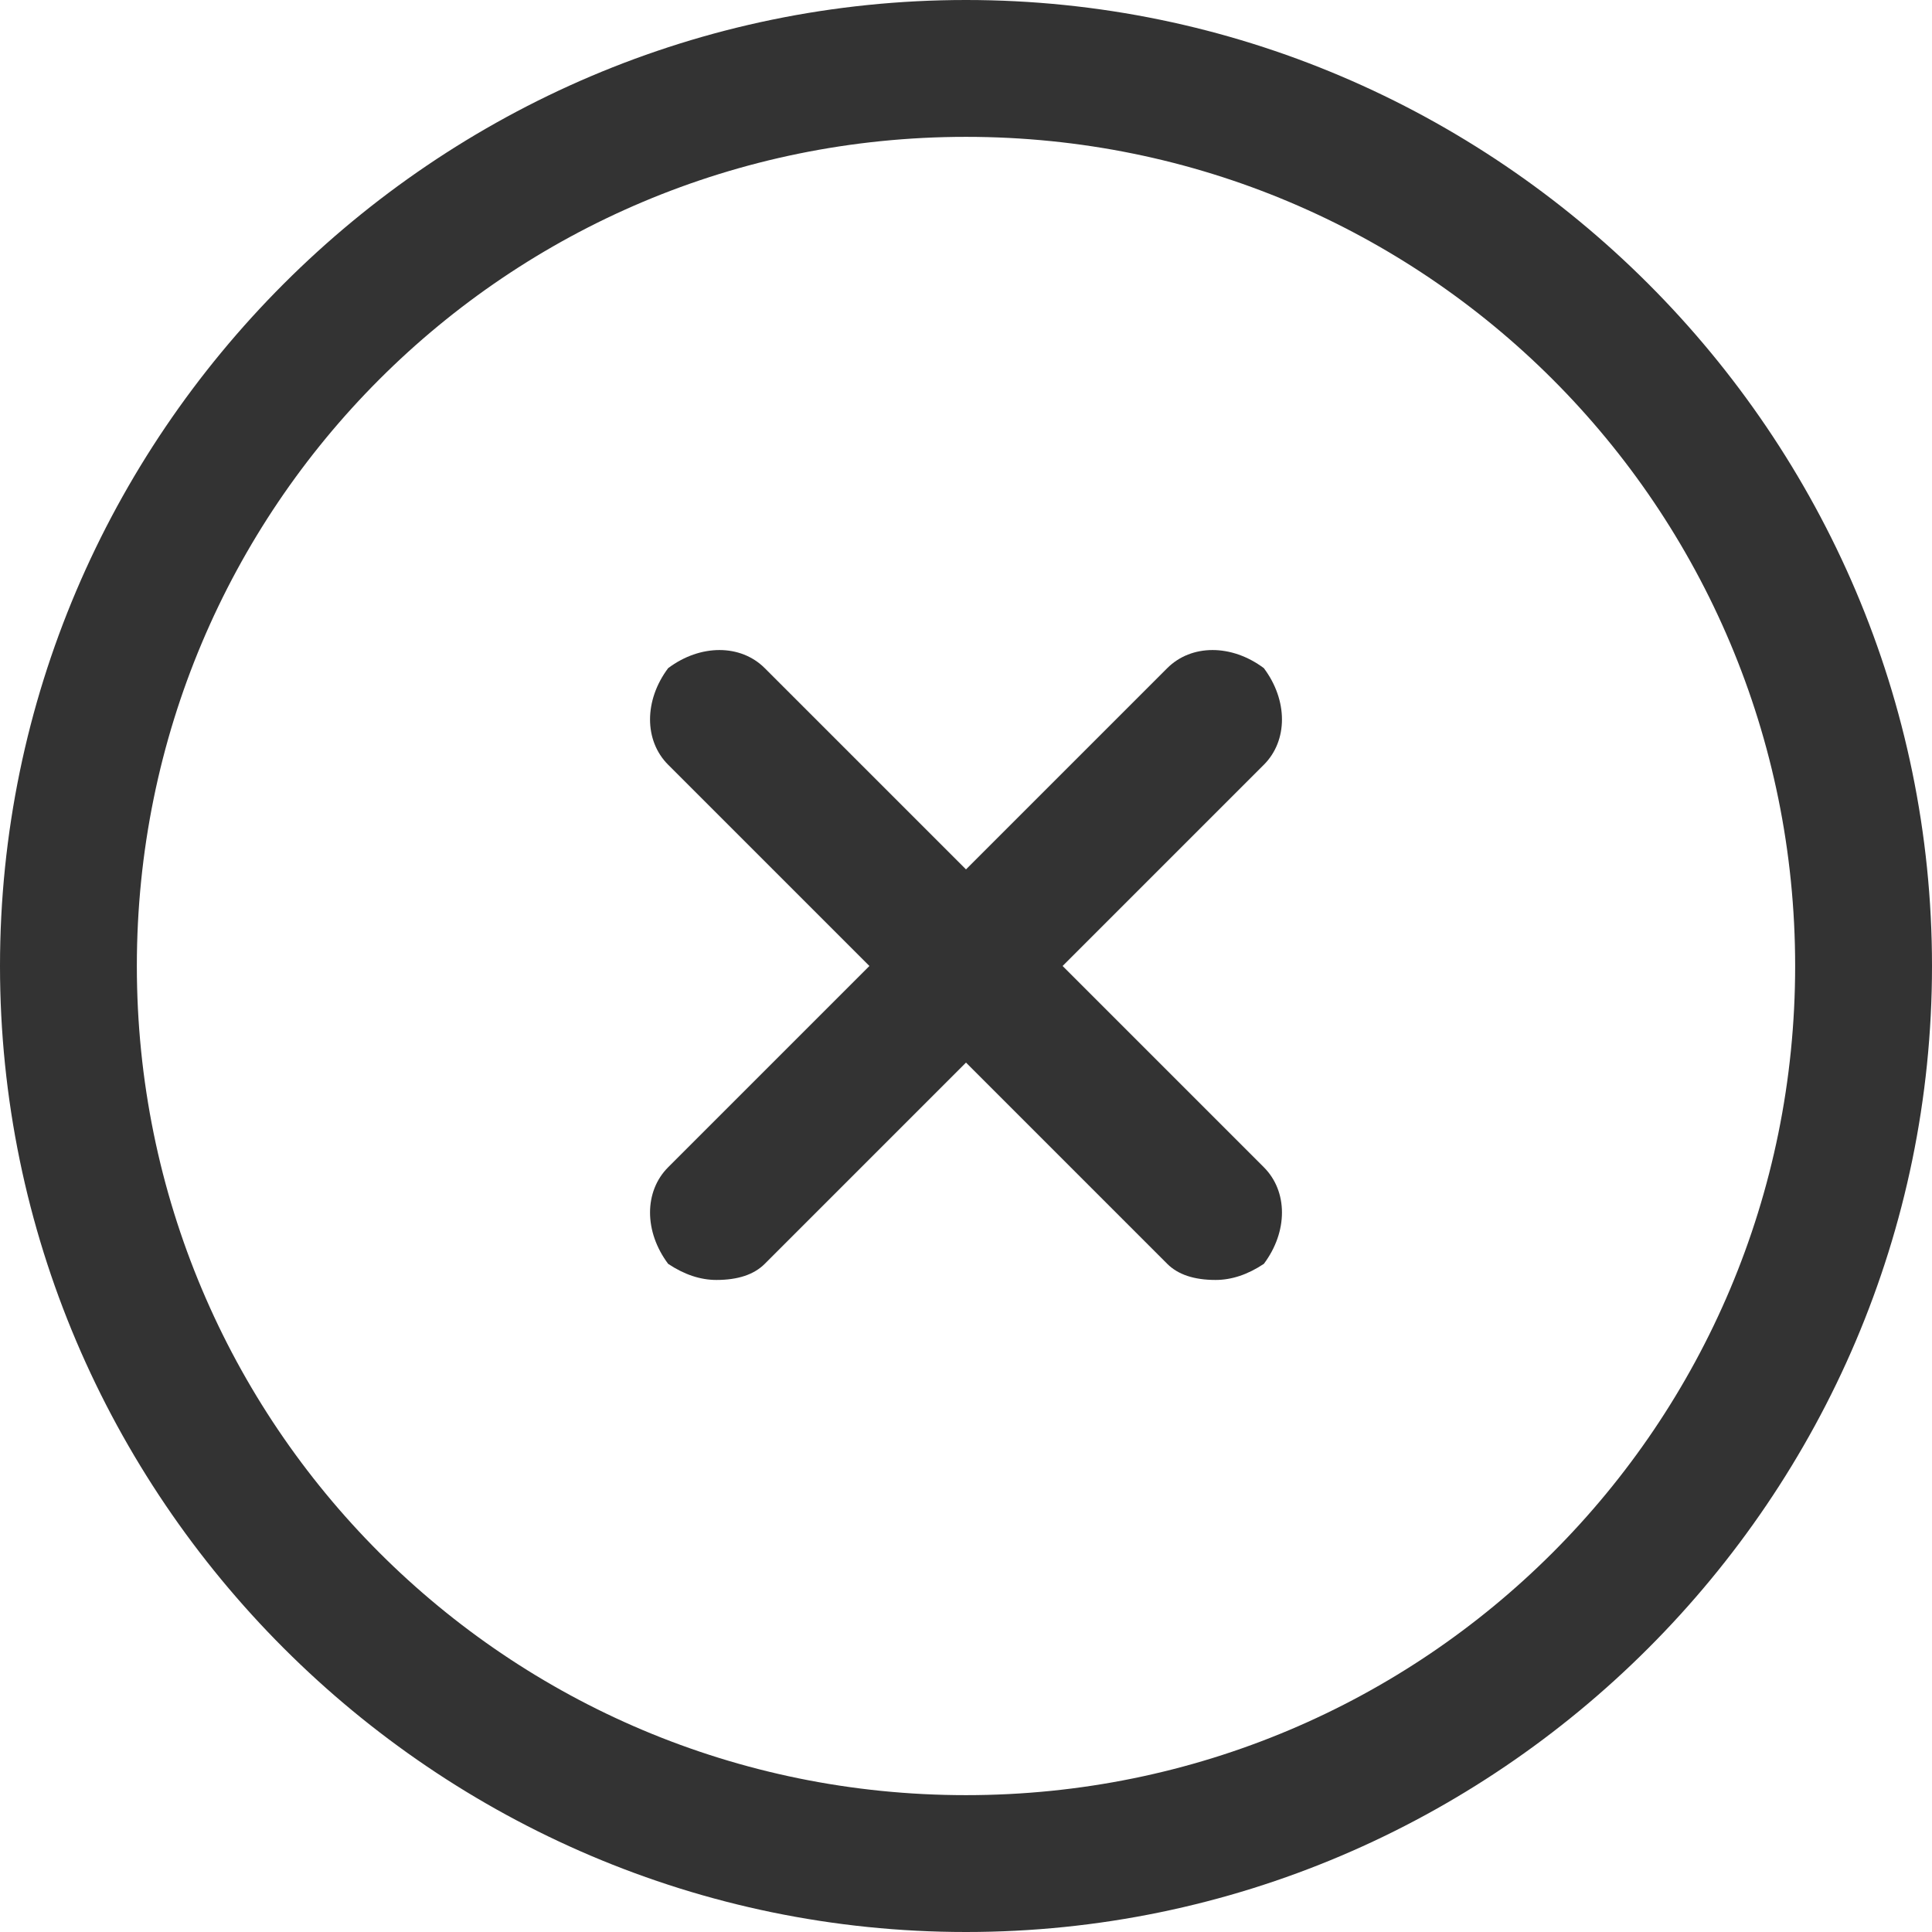
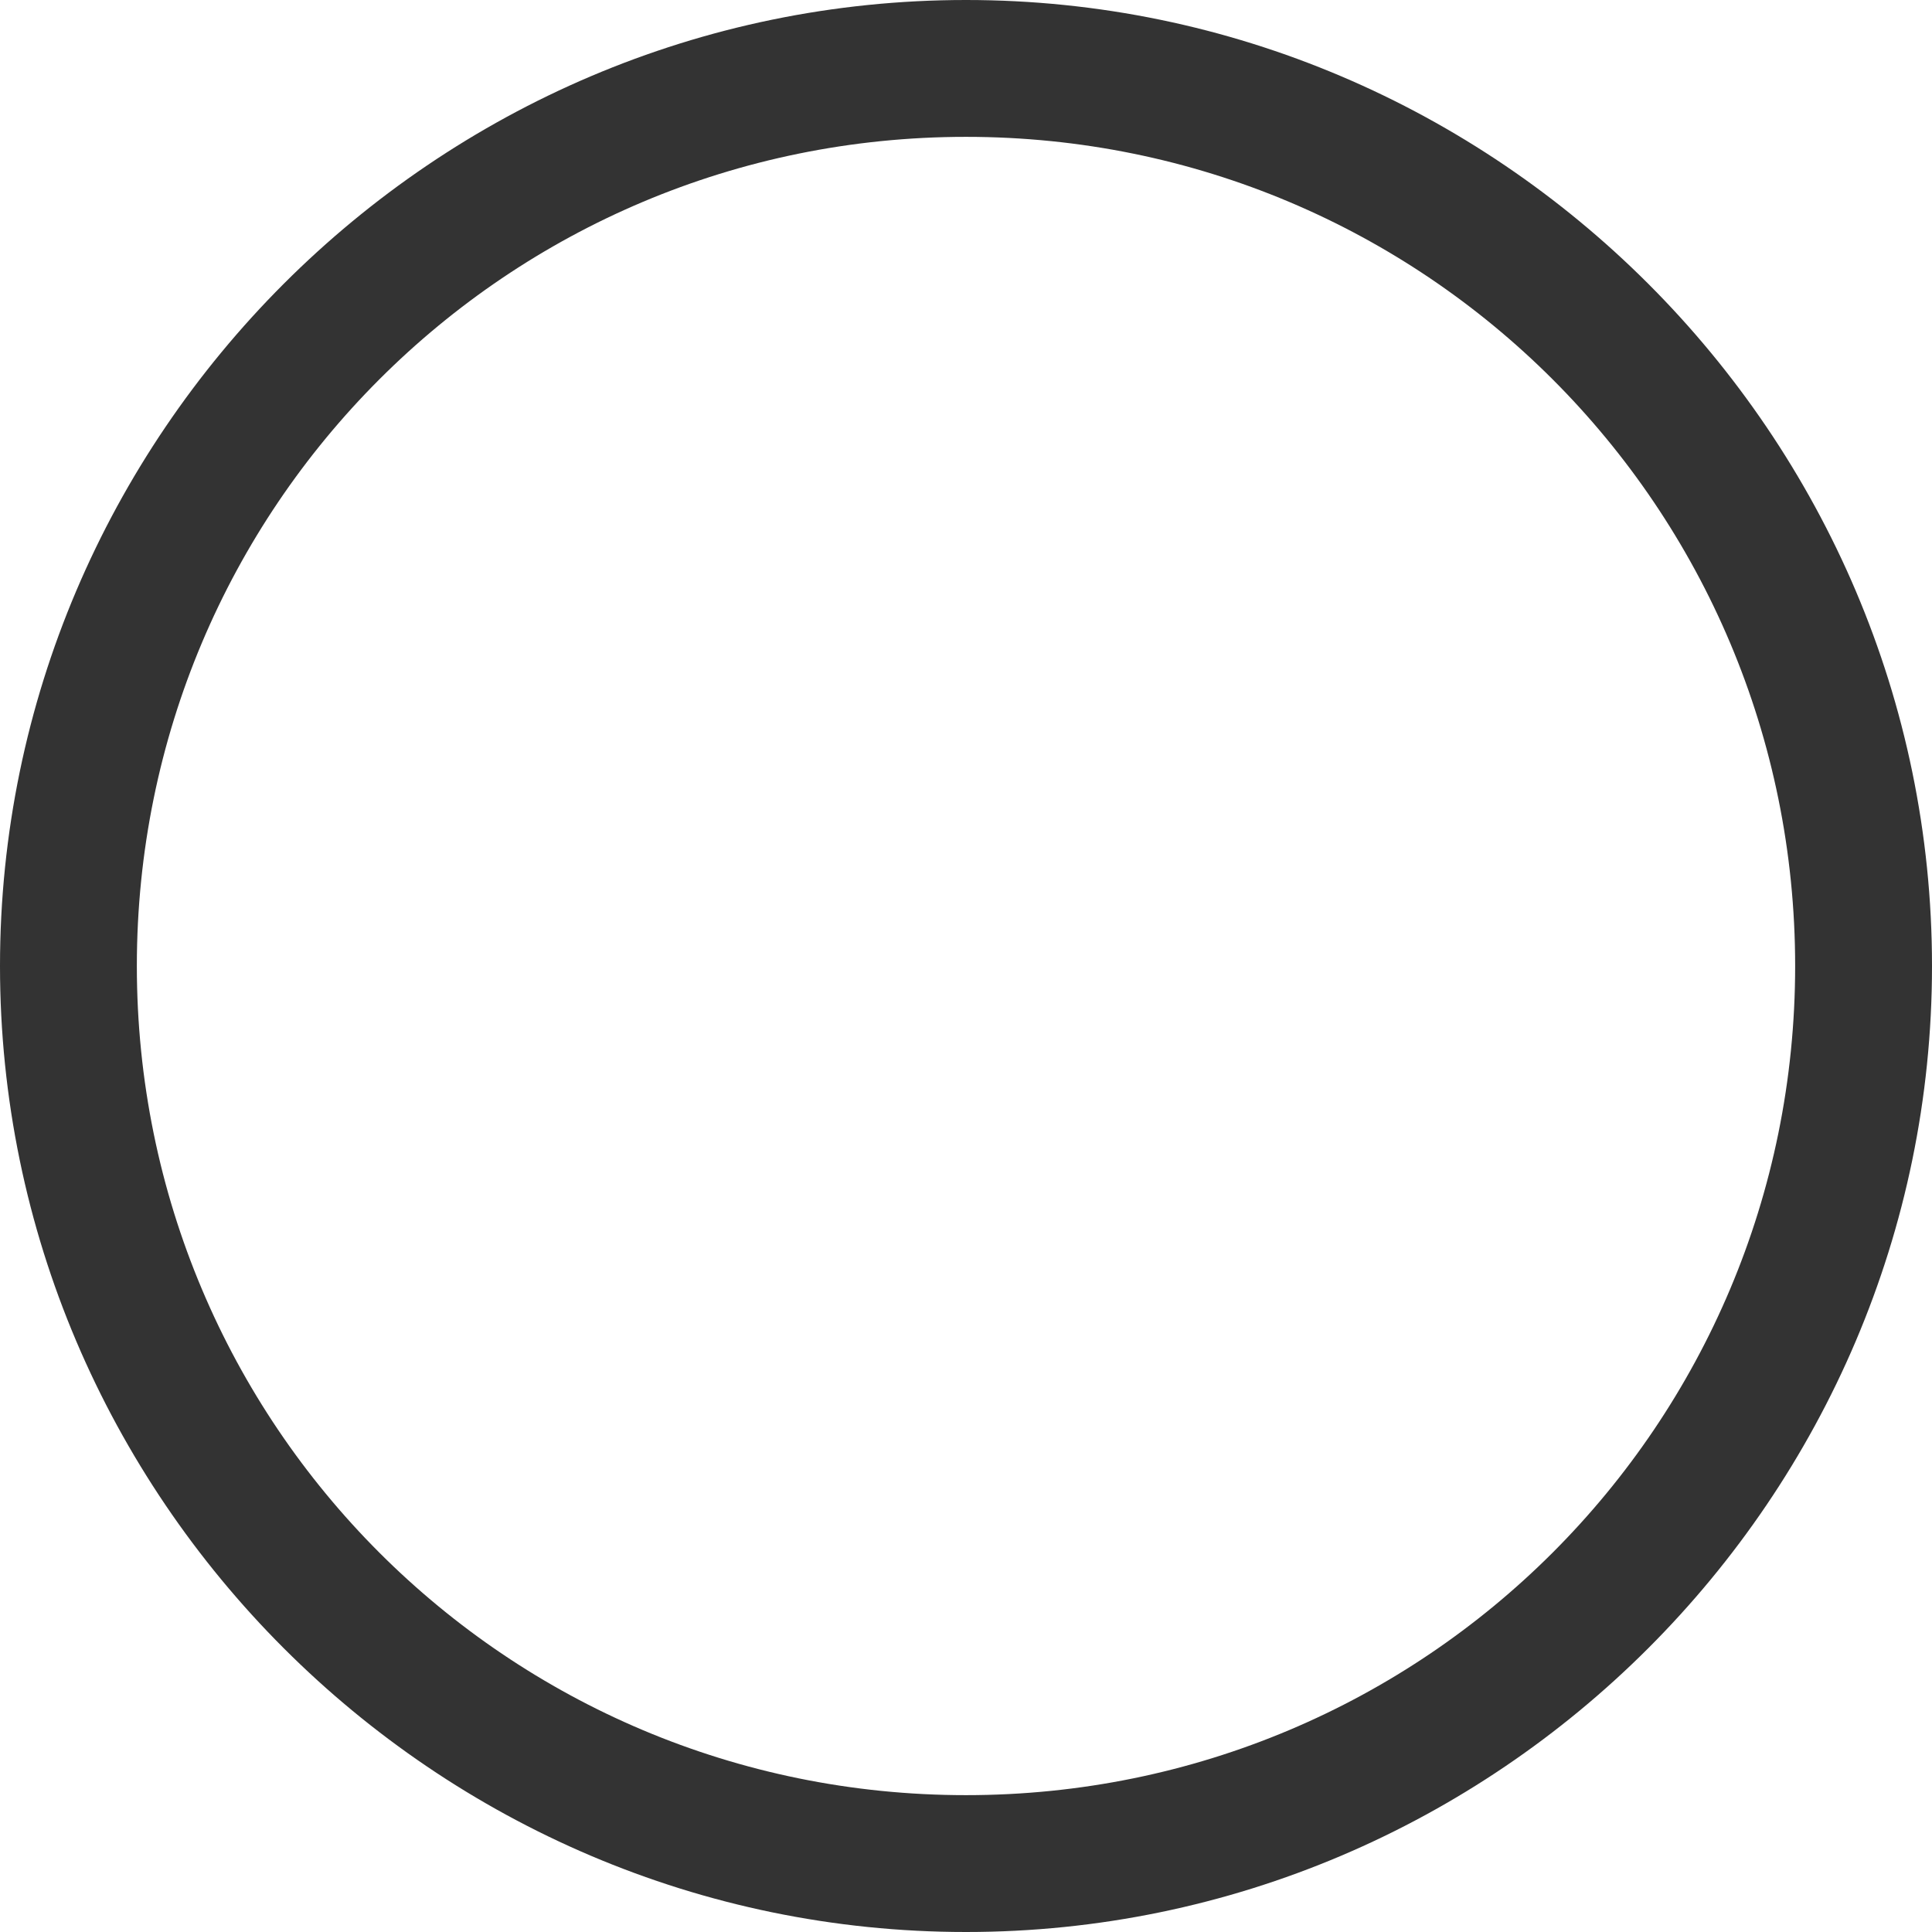
<svg xmlns="http://www.w3.org/2000/svg" version="1.2" viewBox="0 0 24 24" width="24" height="24">
  <style>.a{fill:#333}</style>
  <path fill-rule="evenodd" class="a" d="m12 24c-6.6 0-12-5.4-12-12 0-6.6 5.4-12 12-12 6.6 0 12 5.4 12 12 0 6.6-5.4 12-12 12zm10.3-12c0-5.7-4.6-10.3-10.3-10.3-5.7 0-10.3 4.6-10.3 10.3 0 5.7 4.6 10.3 10.3 10.3 5.7 0 10.3-4.6 10.3-10.3z" />
-   <path class="a" d="m15.7 9.5l-2.5 2.5 2.5 2.5c0.3 0.3 0.3 0.8 0 1.2q-0.3 0.2-0.6 0.2-0.4 0-0.6-0.2l-2.5-2.5-2.5 2.5q-0.2 0.2-0.6 0.2-0.3 0-0.6-0.2c-0.3-0.4-0.3-0.9 0-1.2l2.5-2.5-2.5-2.5c-0.3-0.3-0.3-0.8 0-1.2 0.4-0.3 0.9-0.3 1.2 0l2.5 2.5 2.5-2.5c0.3-0.3 0.8-0.3 1.2 0 0.3 0.4 0.3 0.9 0 1.2z" />
</svg>